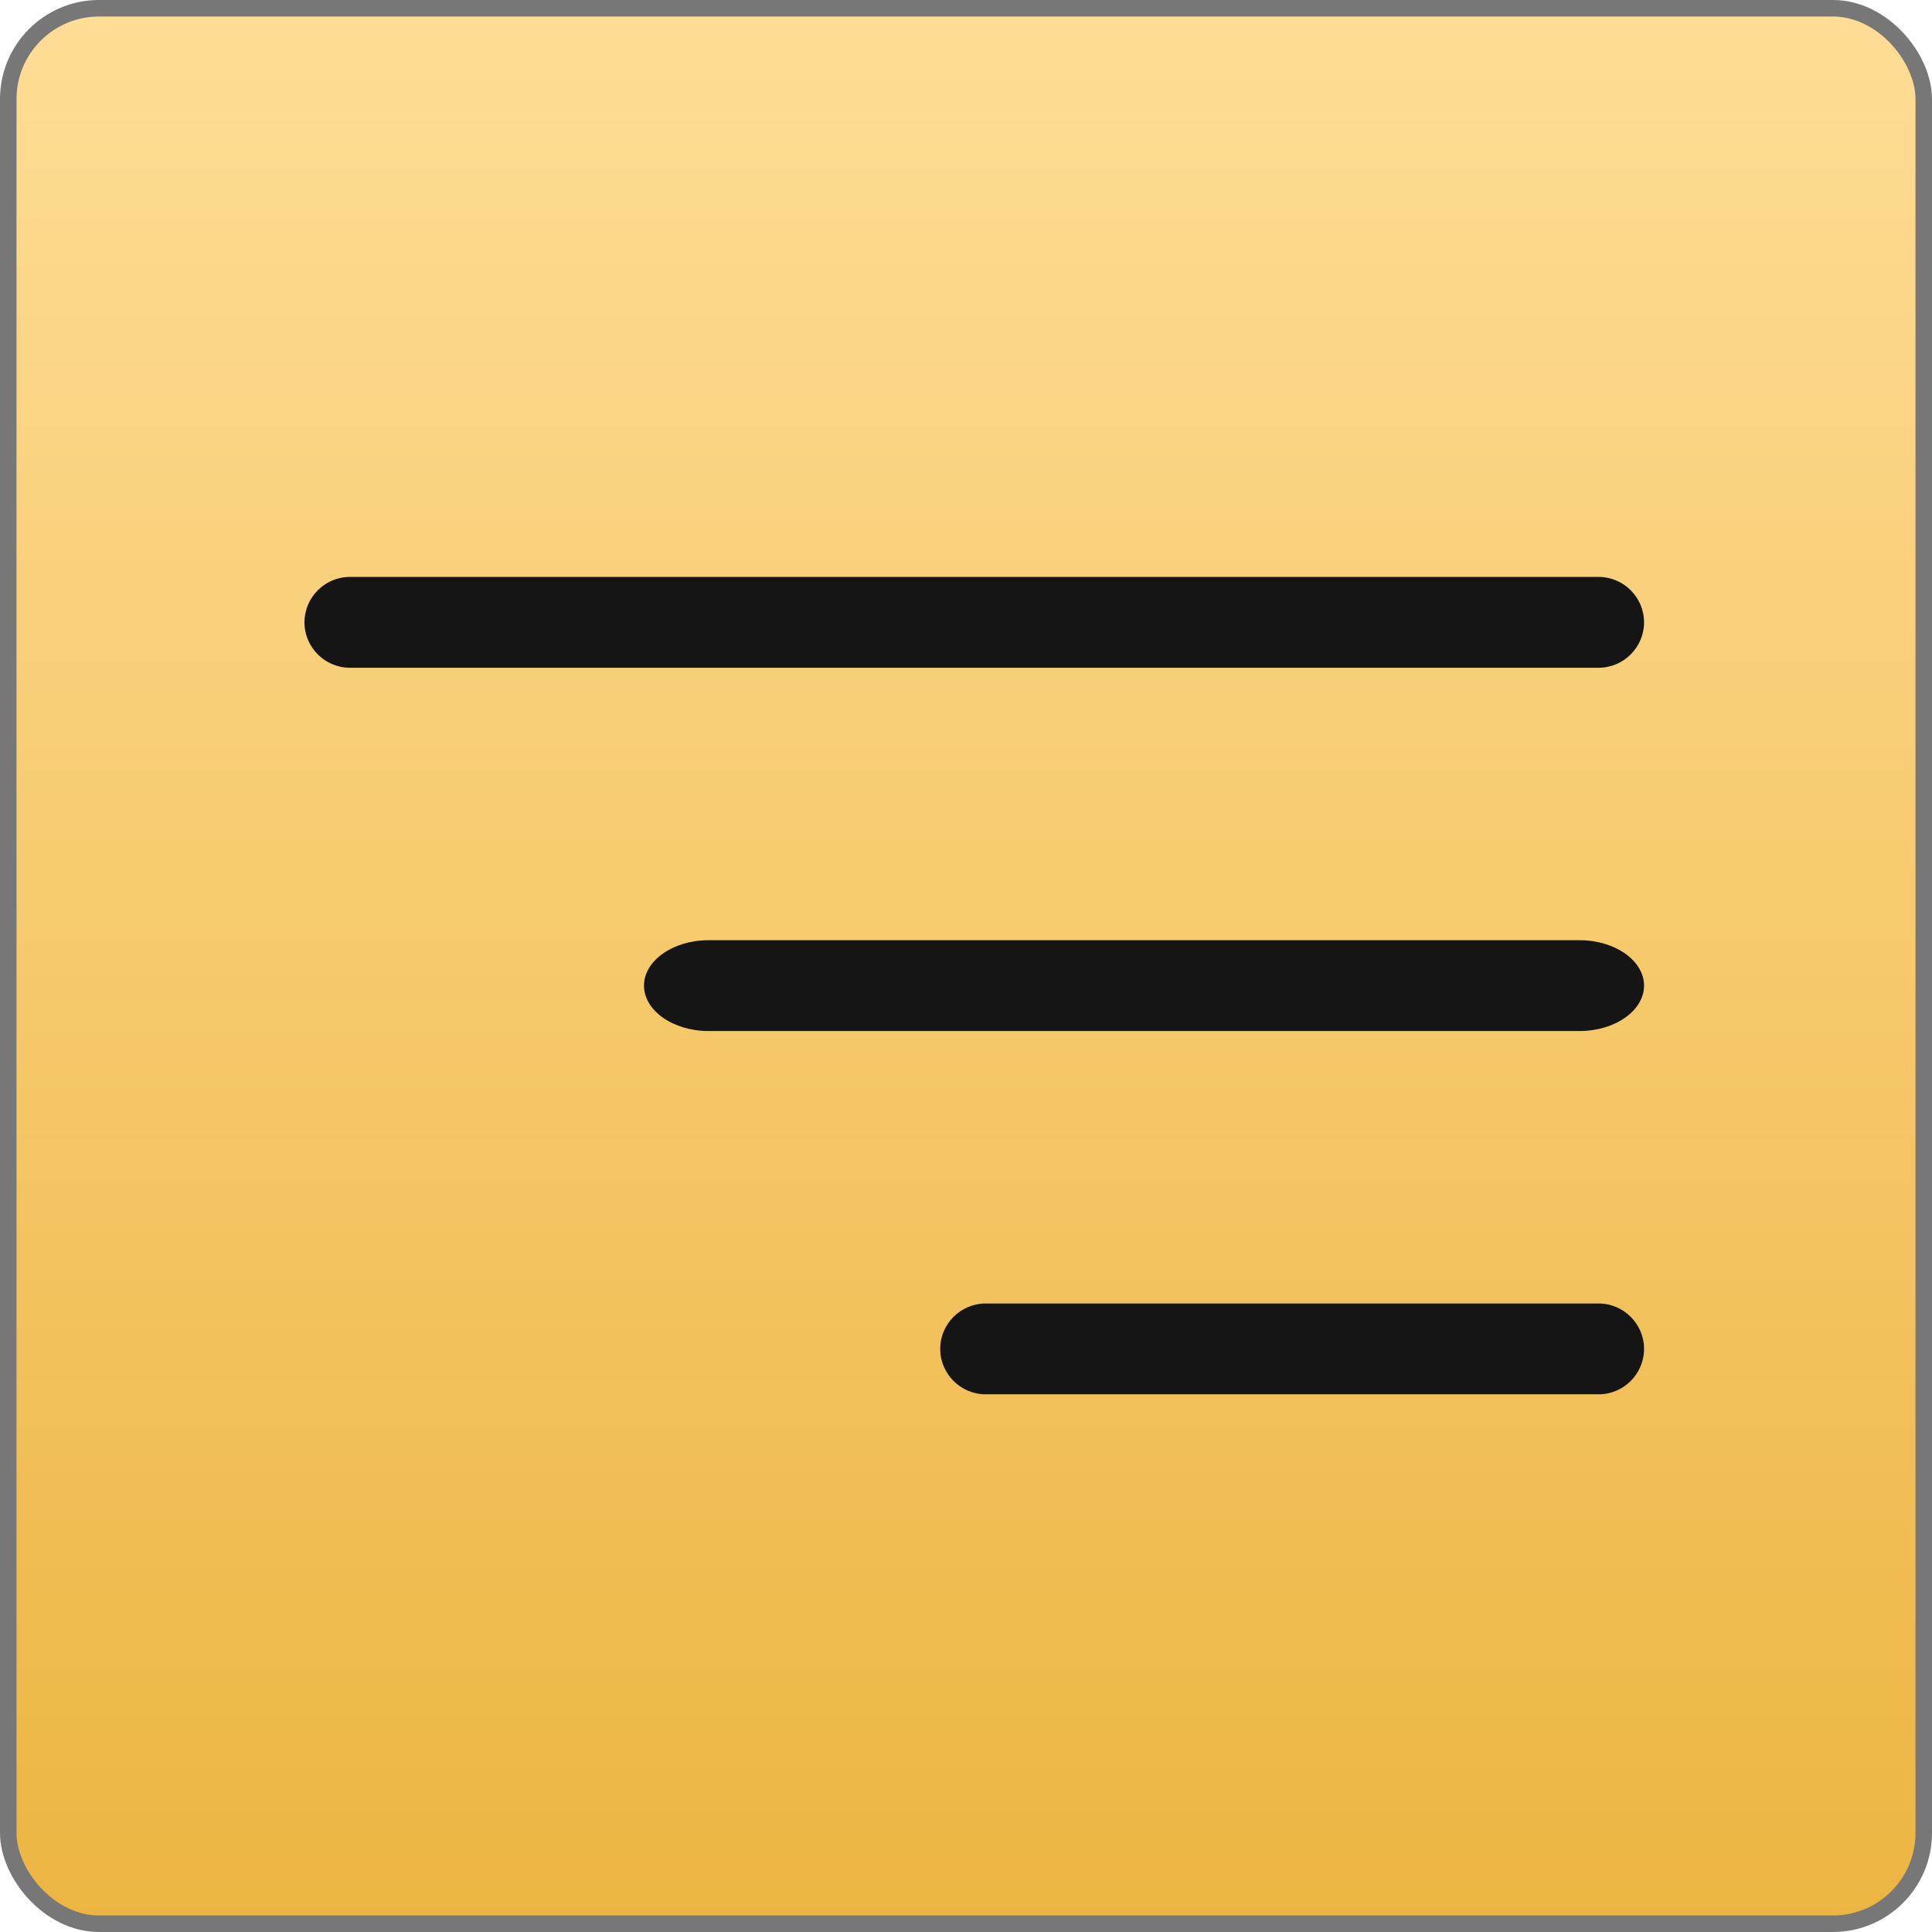
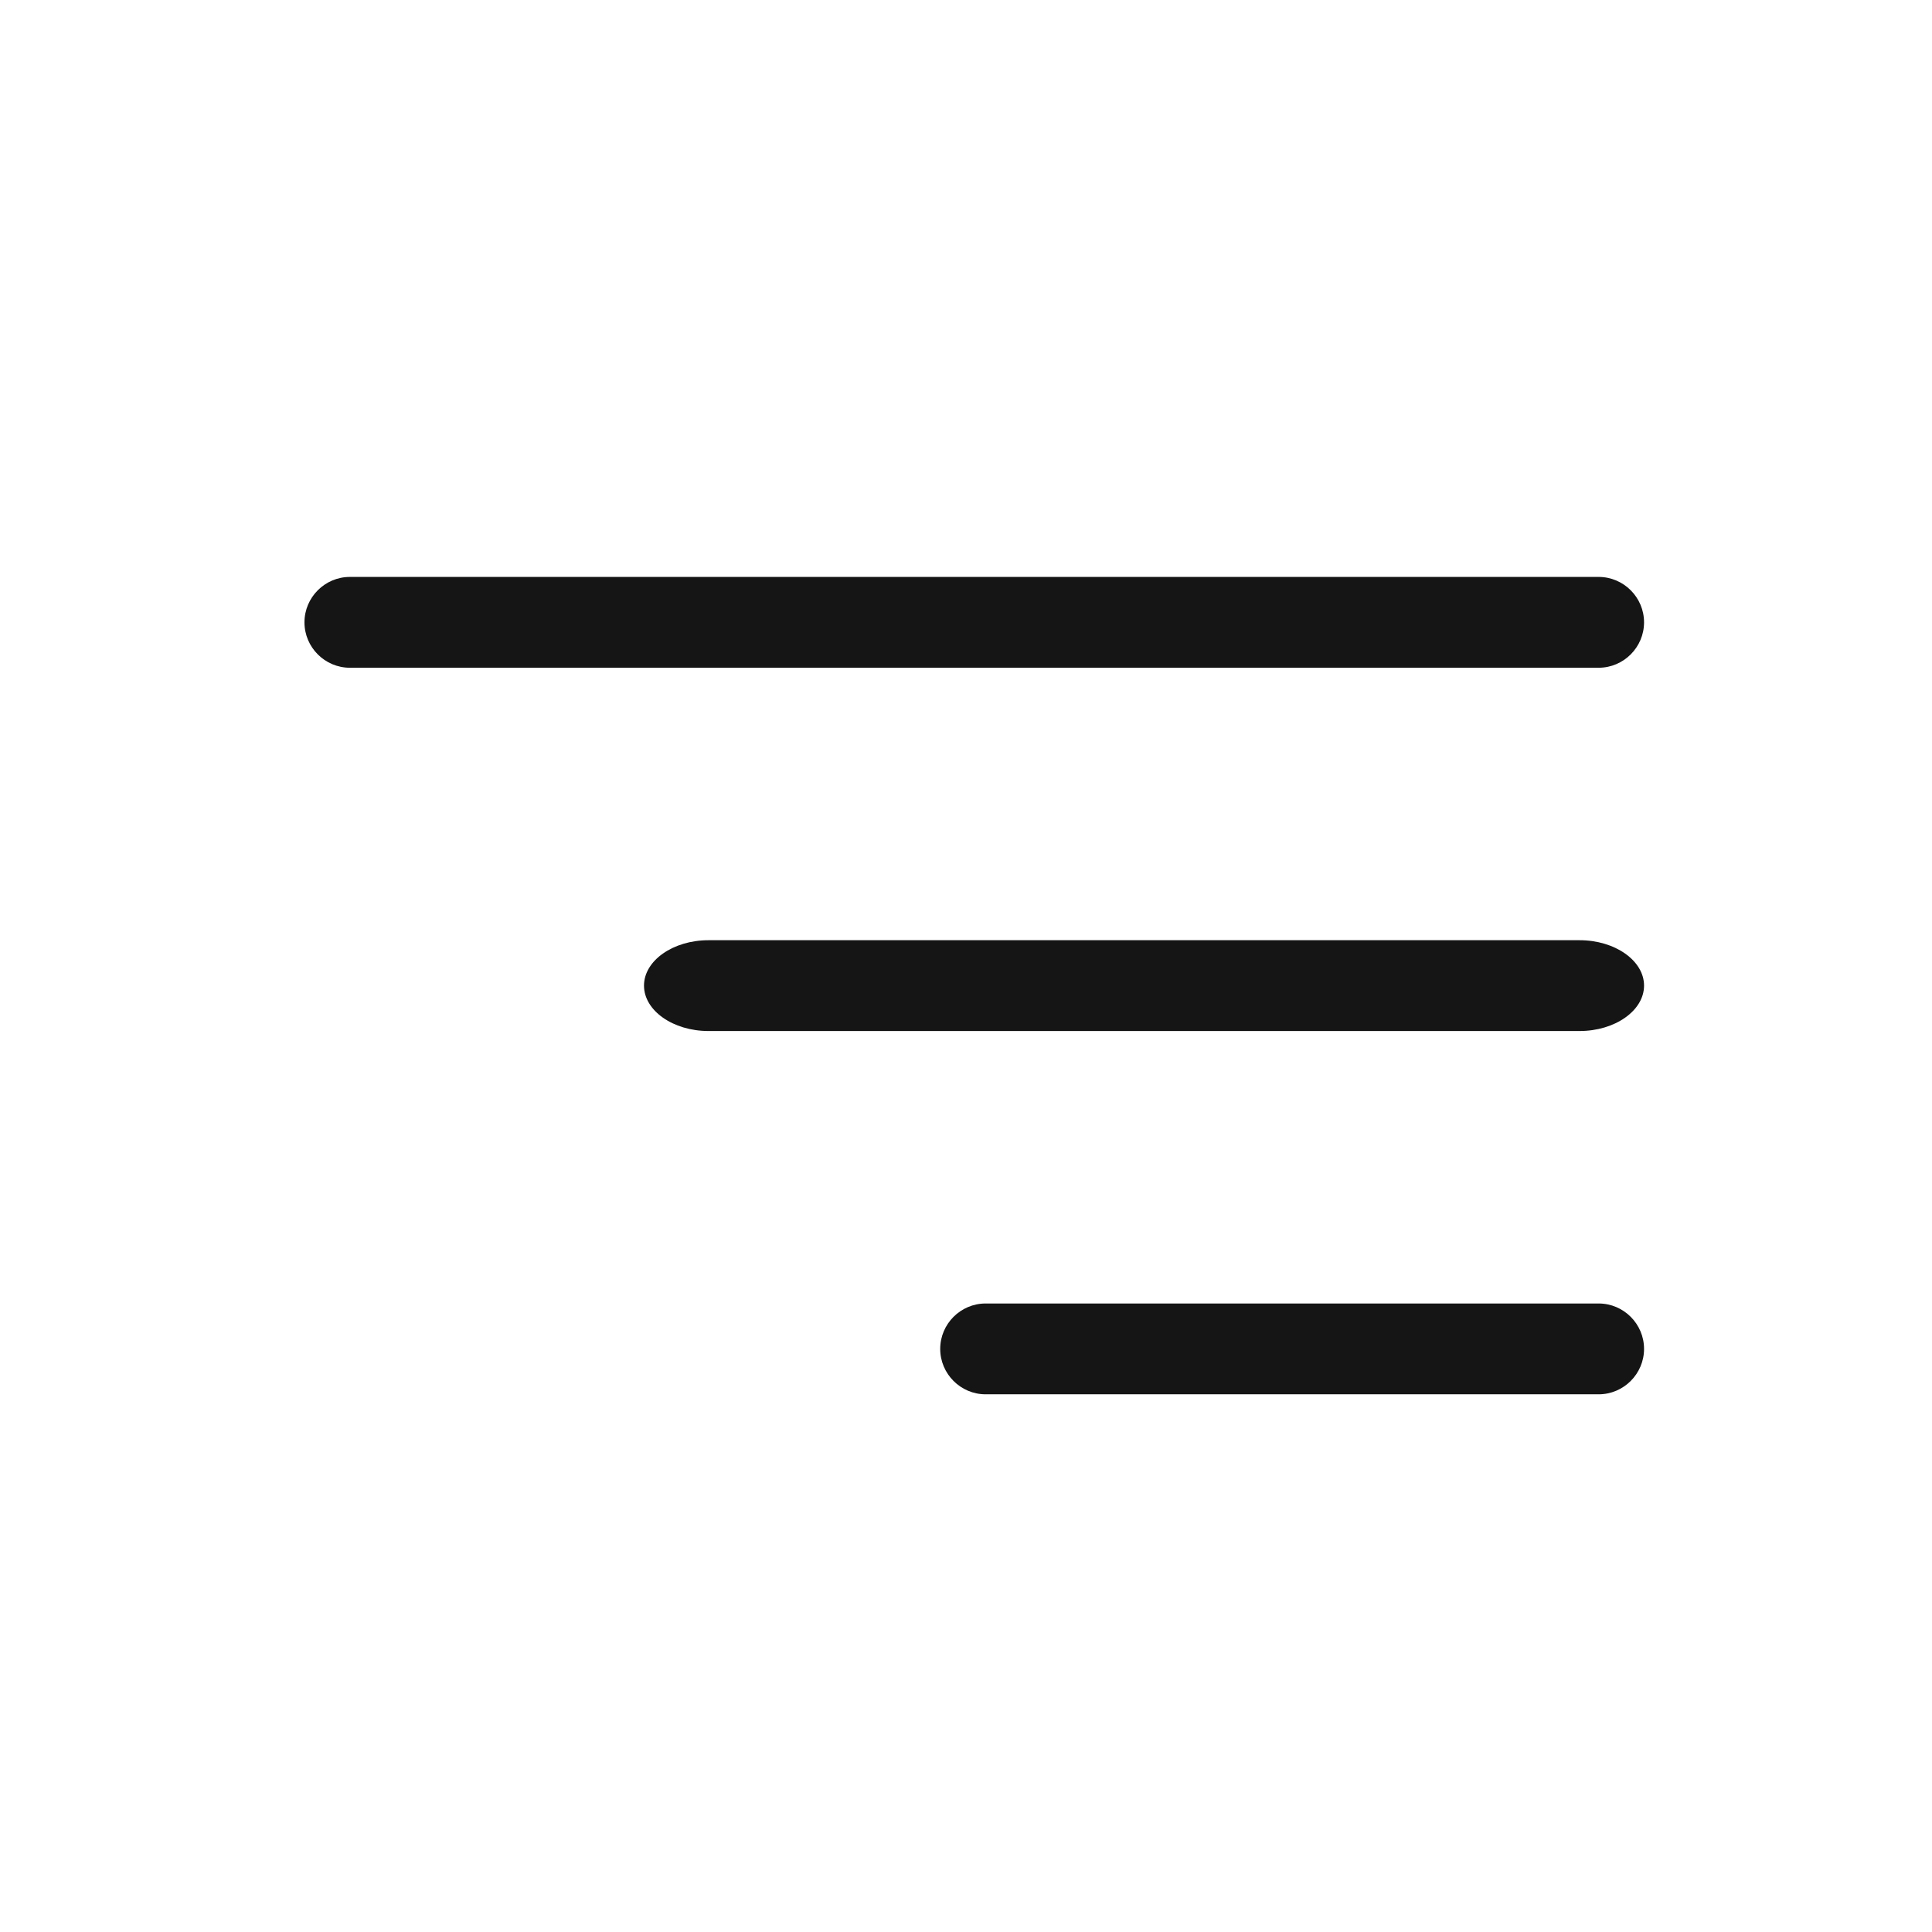
<svg xmlns="http://www.w3.org/2000/svg" width="117" height="117" viewBox="0 0 117 117" fill="none">
-   <rect x="0.5" y="0.5" width="116" height="116" rx="5.5" fill="url(#paint0_linear_176_2)" stroke="#777777" />
  <path d="M21.188 40.438H96.812C98.325 40.438 99.562 39.2 99.562 37.688C99.562 36.175 98.325 34.938 96.812 34.938H21.188C19.675 34.938 18.438 36.175 18.438 37.688C18.438 39.2 19.675 40.438 21.188 40.438Z" fill="#151515" />
  <path d="M42.907 62.438H95.655C97.804 62.438 99.562 61.2 99.562 59.688C99.562 58.175 97.804 56.938 95.655 56.938H42.907C40.758 56.938 39 58.175 39 59.688C39 61.2 40.758 62.438 42.907 62.438Z" fill="#151515" />
  <path d="M59.688 84.438H96.812C98.325 84.438 99.562 83.2 99.562 81.688C99.562 80.175 98.325 78.938 96.812 78.938H59.688C58.175 78.938 56.938 80.175 56.938 81.688C56.938 83.2 58.175 84.438 59.688 84.438Z" fill="#151515" />
  <defs>
    <linearGradient id="paint0_linear_176_2" x1="58.5" y1="0" x2="58.5" y2="117" gradientUnits="userSpaceOnUse">
      <stop stop-color="#FFDD96" />
      <stop offset="1" stop-color="#ECB542" />
      <stop offset="1" stop-color="#FFB81C" />
    </linearGradient>
  </defs>
</svg>